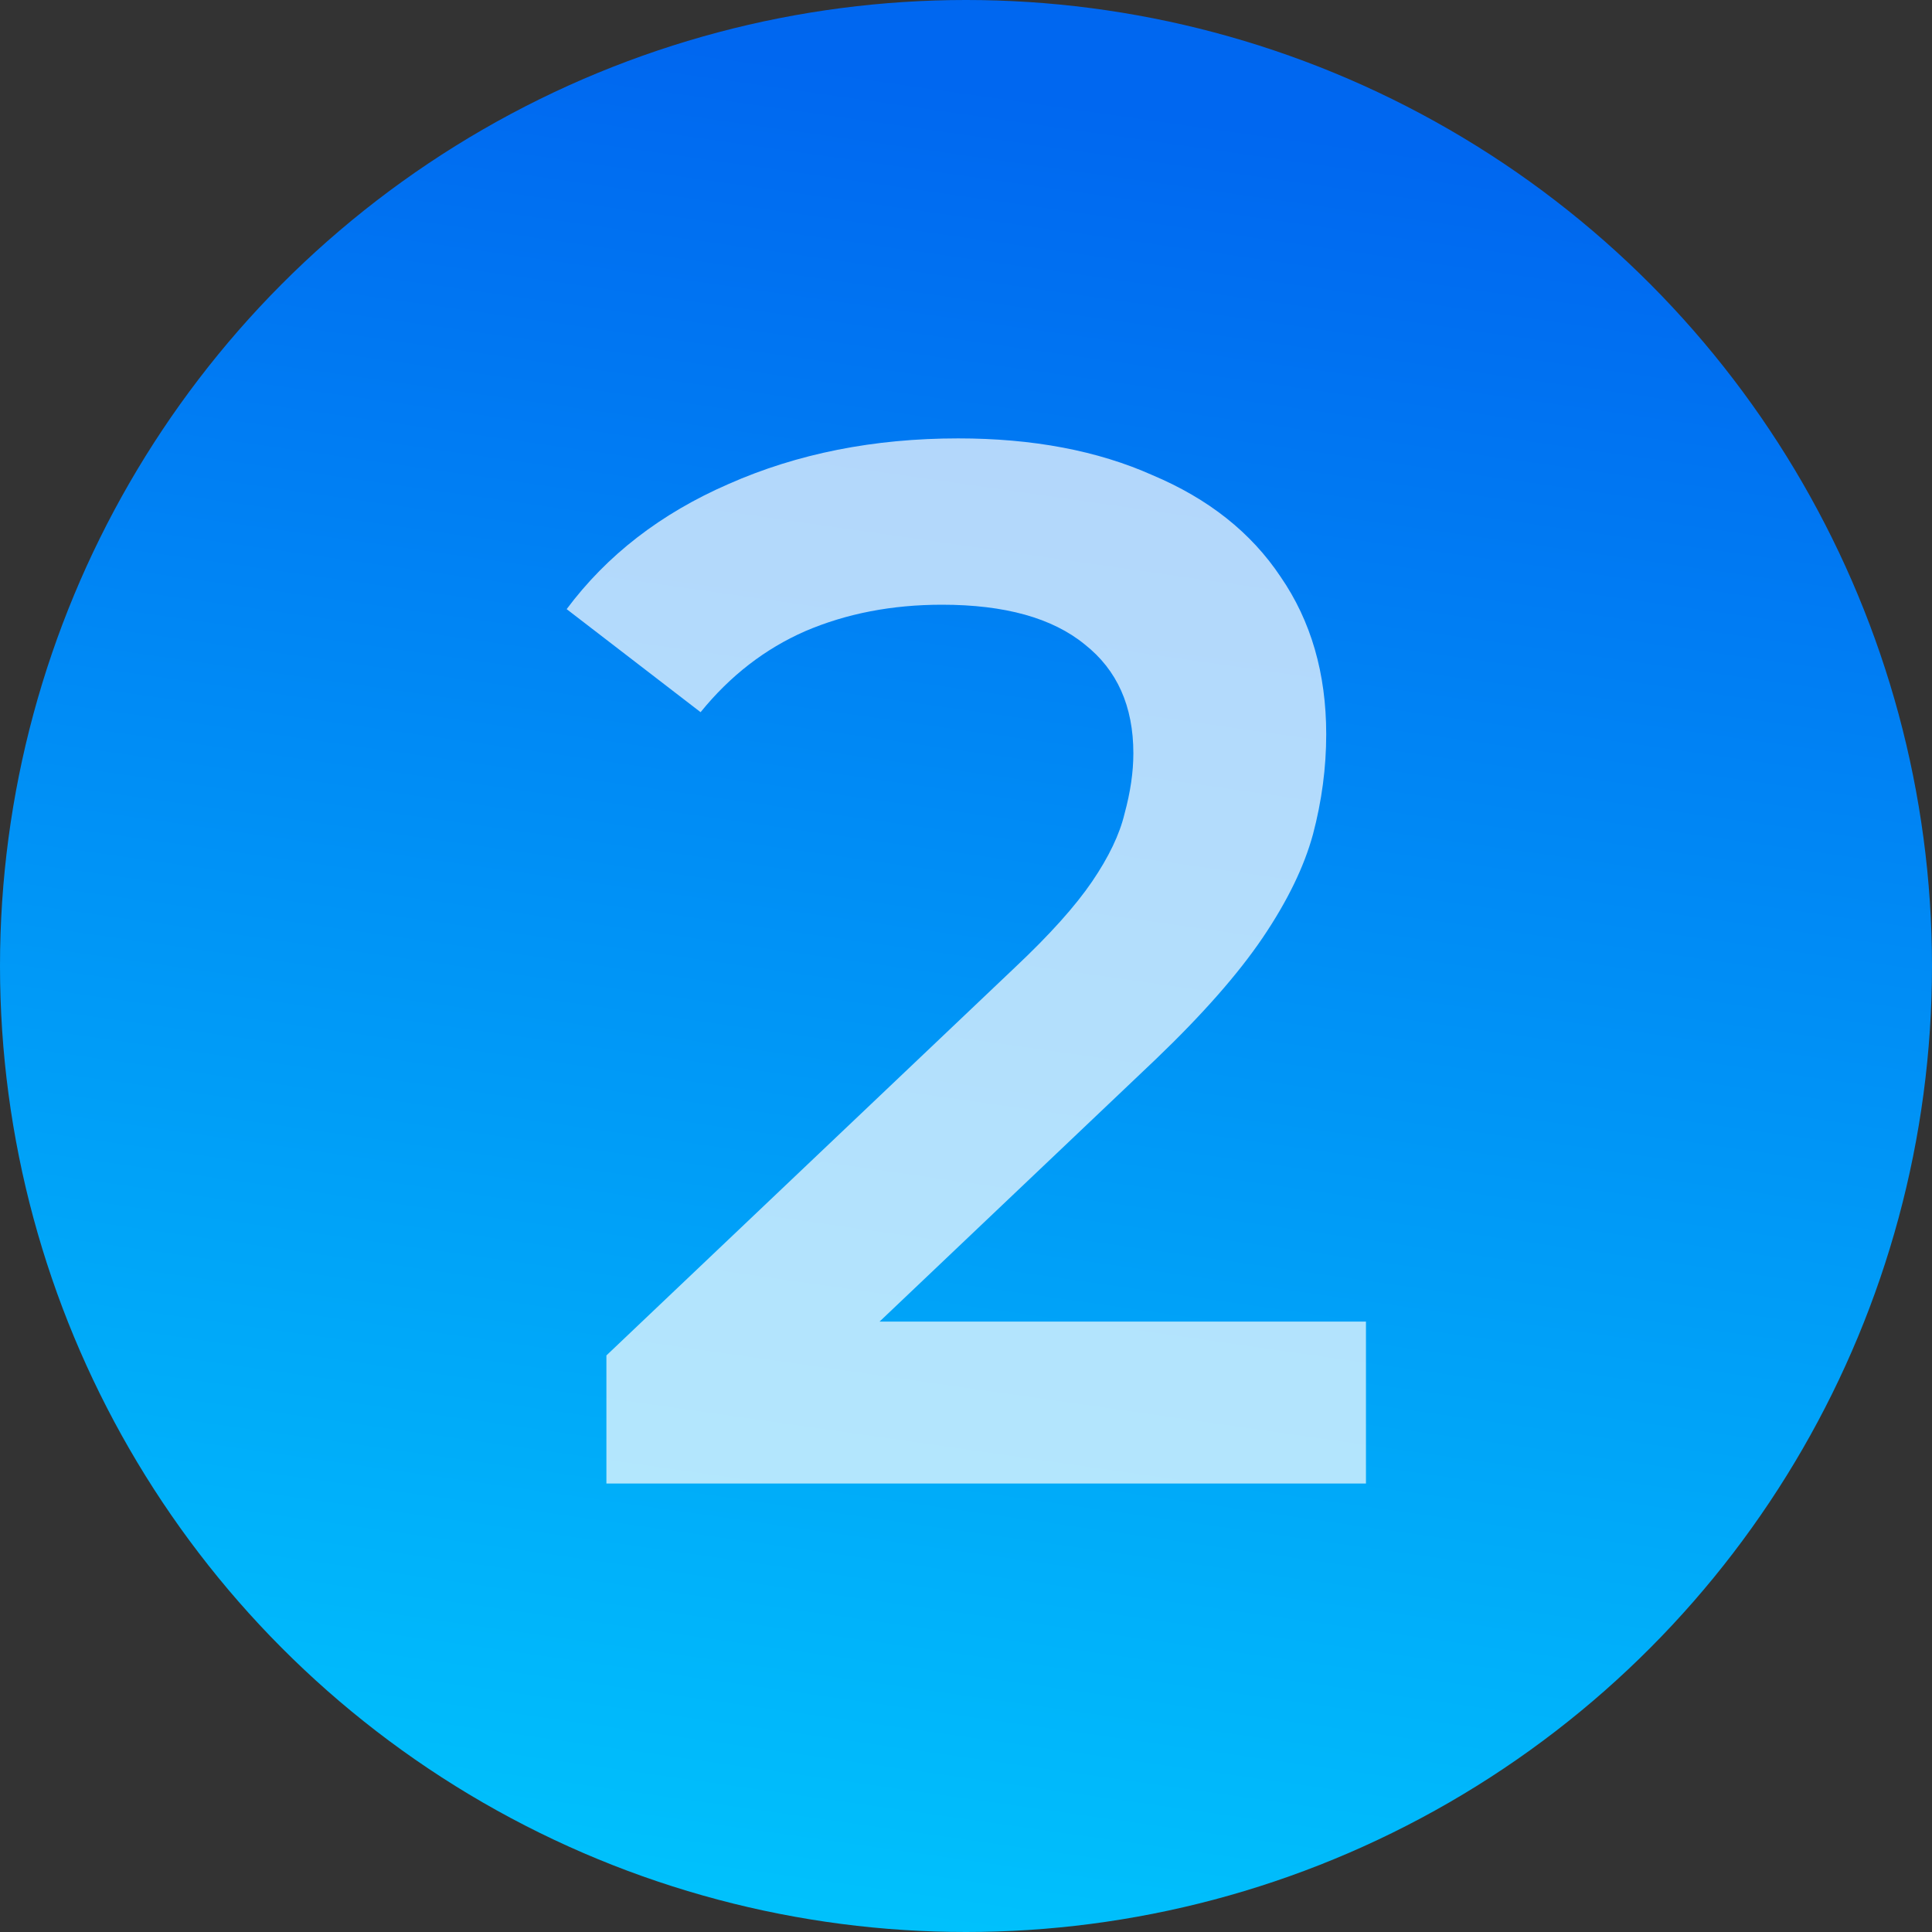
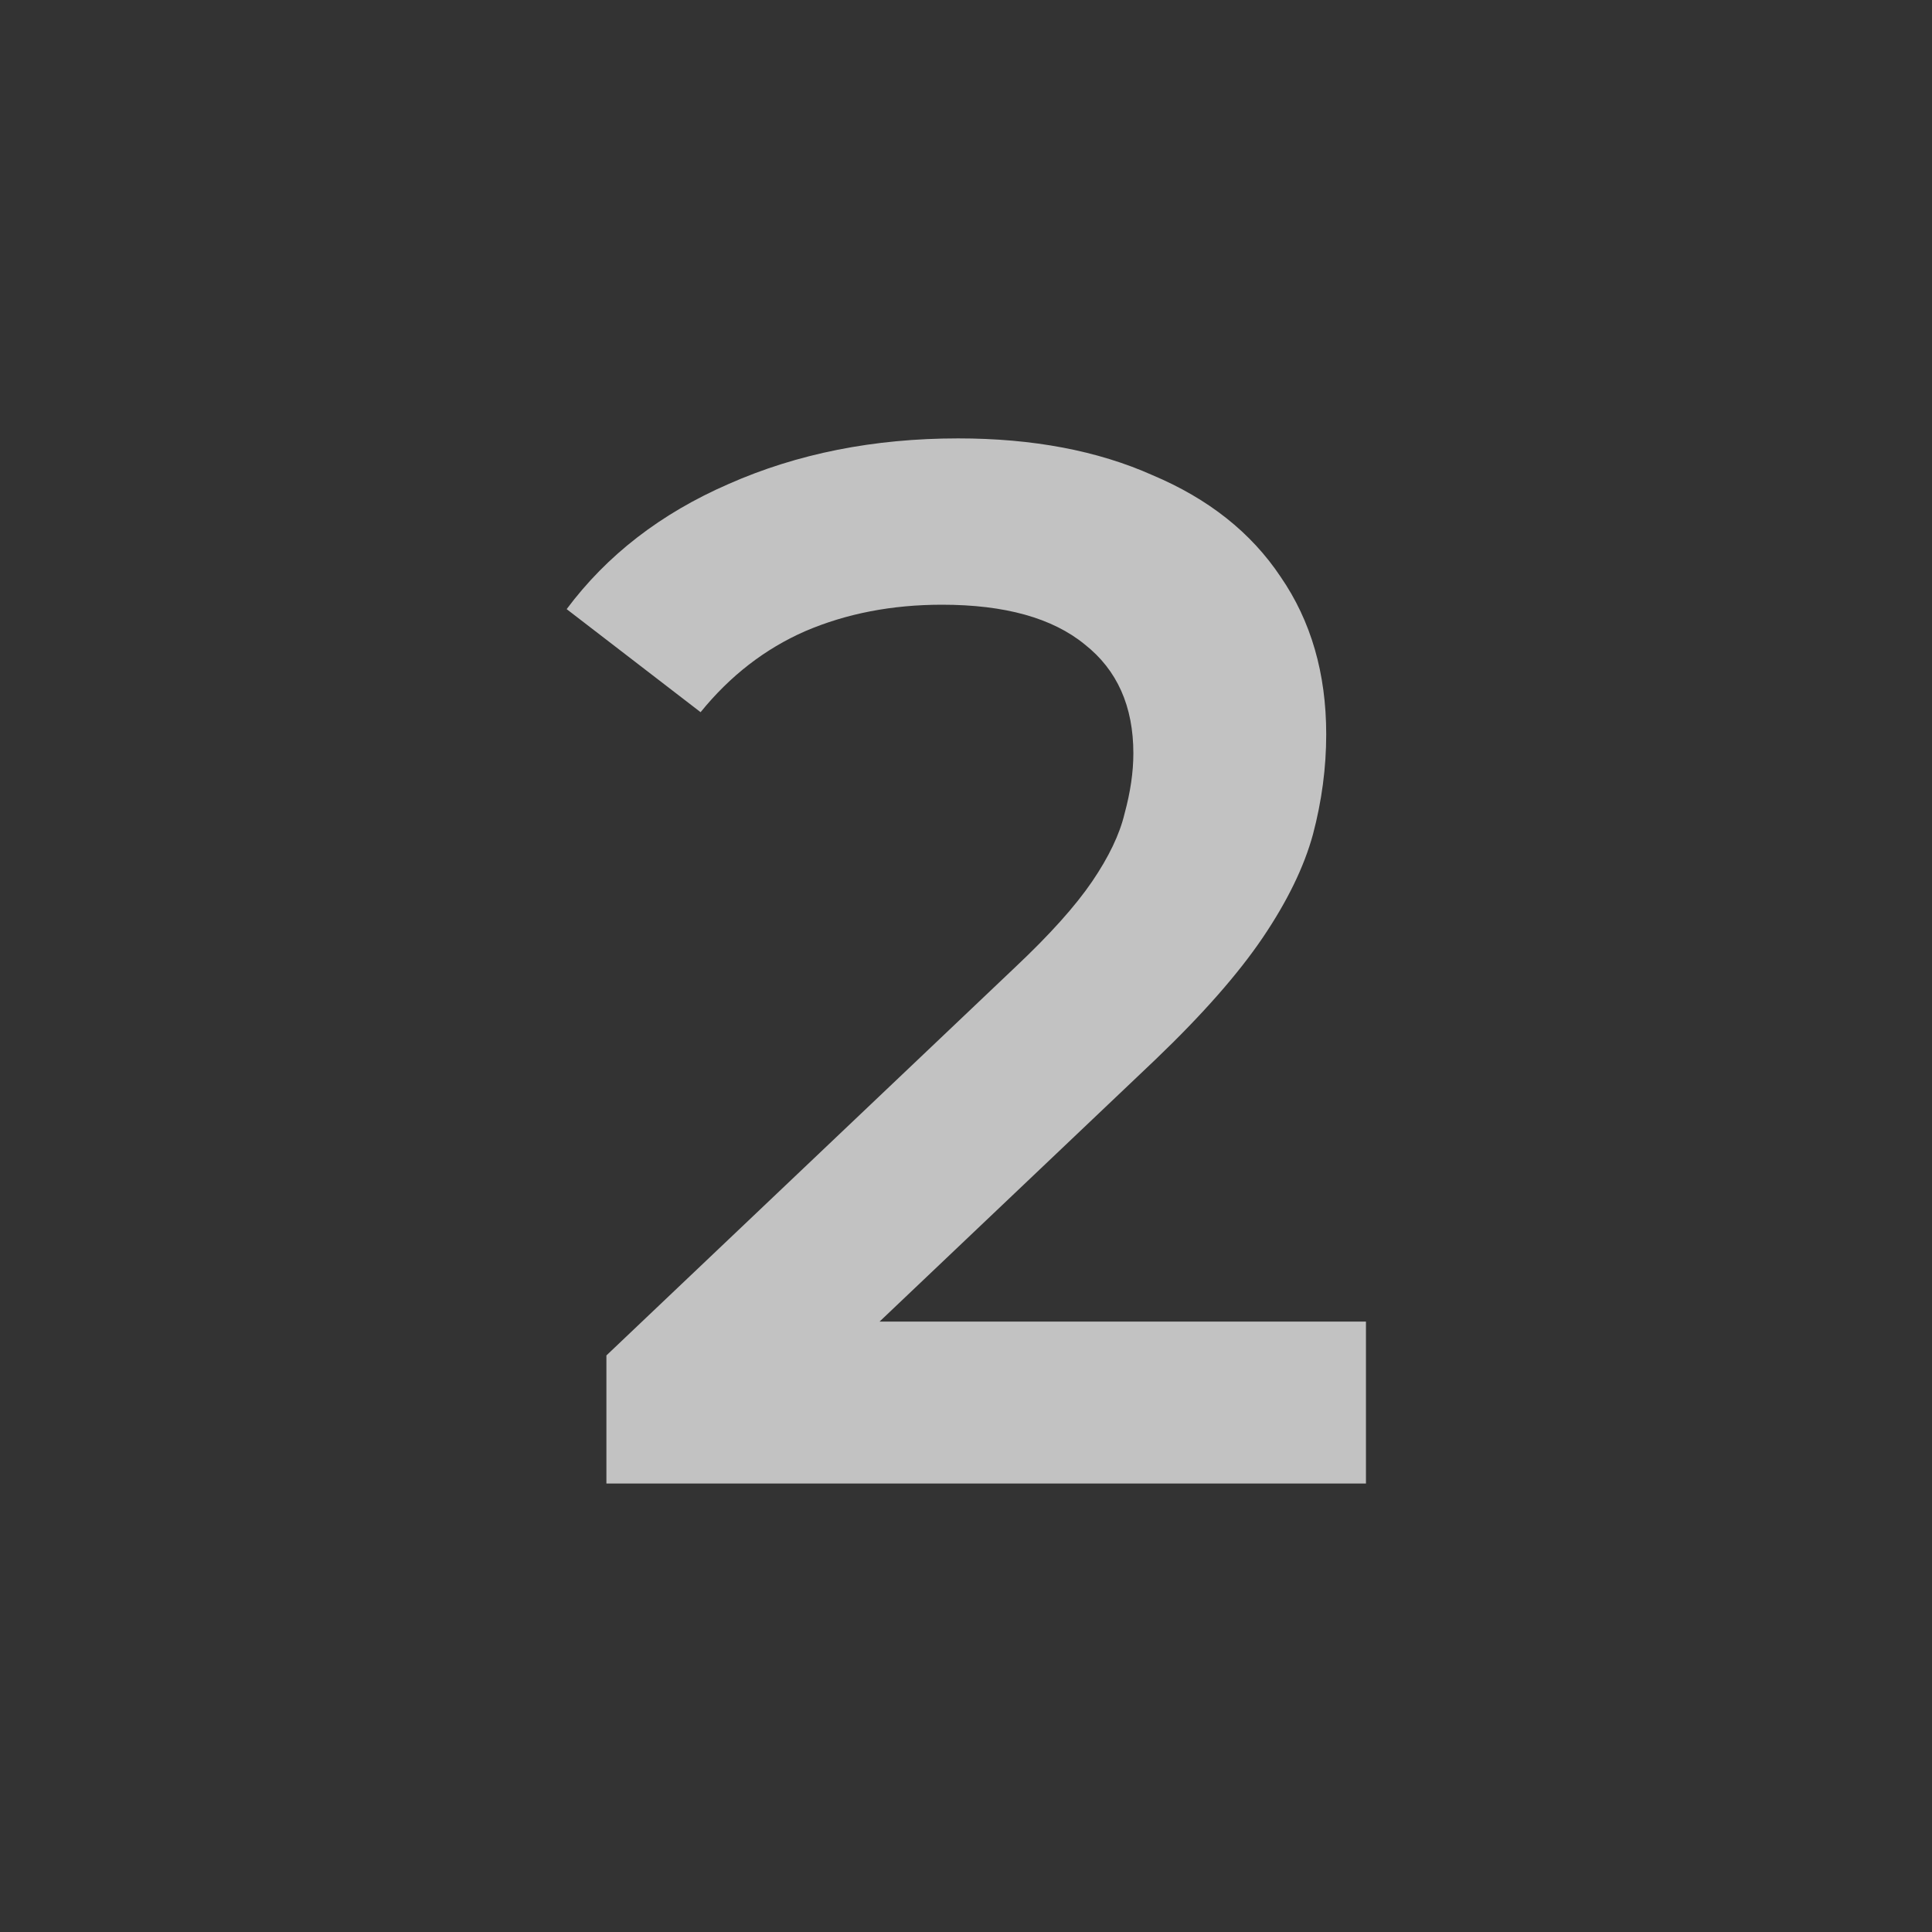
<svg xmlns="http://www.w3.org/2000/svg" width="56" height="56" viewBox="0 0 56 56" fill="none">
  <rect x="0" y="0" width="56" height="56" fill="#333333" stroke="none" />
-   <circle cx="28" cy="28" r="28" fill="url(#paint0_linear_170_96)" />
  <path opacity="0.7" d="M17.577 43V39.288L29.438 28.024C30.434 27.085 31.173 26.26 31.657 25.549C32.14 24.838 32.453 24.184 32.595 23.587C32.766 22.961 32.851 22.378 32.851 21.837C32.851 20.472 32.382 19.42 31.443 18.68C30.505 17.912 29.125 17.528 27.305 17.528C25.854 17.528 24.531 17.784 23.337 18.296C22.17 18.808 21.161 19.59 20.307 20.643L16.425 17.656C17.591 16.092 19.155 14.883 21.118 14.029C23.109 13.148 25.328 12.707 27.774 12.707C29.936 12.707 31.813 13.062 33.406 13.773C35.027 14.456 36.265 15.437 37.118 16.717C38 17.997 38.441 19.519 38.441 21.283C38.441 22.25 38.313 23.217 38.057 24.184C37.801 25.123 37.317 26.118 36.606 27.171C35.895 28.223 34.857 29.404 33.491 30.712L23.294 40.397L22.142 38.307H39.593V43H17.577Z" fill="white" />
  <defs>
    <linearGradient id="paint0_linear_170_96" x1="35.5" y1="3.5" x2="28" y2="56" gradientUnits="userSpaceOnUse">
      <stop stop-color="#0067F0" />
      <stop offset="1" stop-color="#00C1FC" />
    </linearGradient>
  </defs>
</svg>